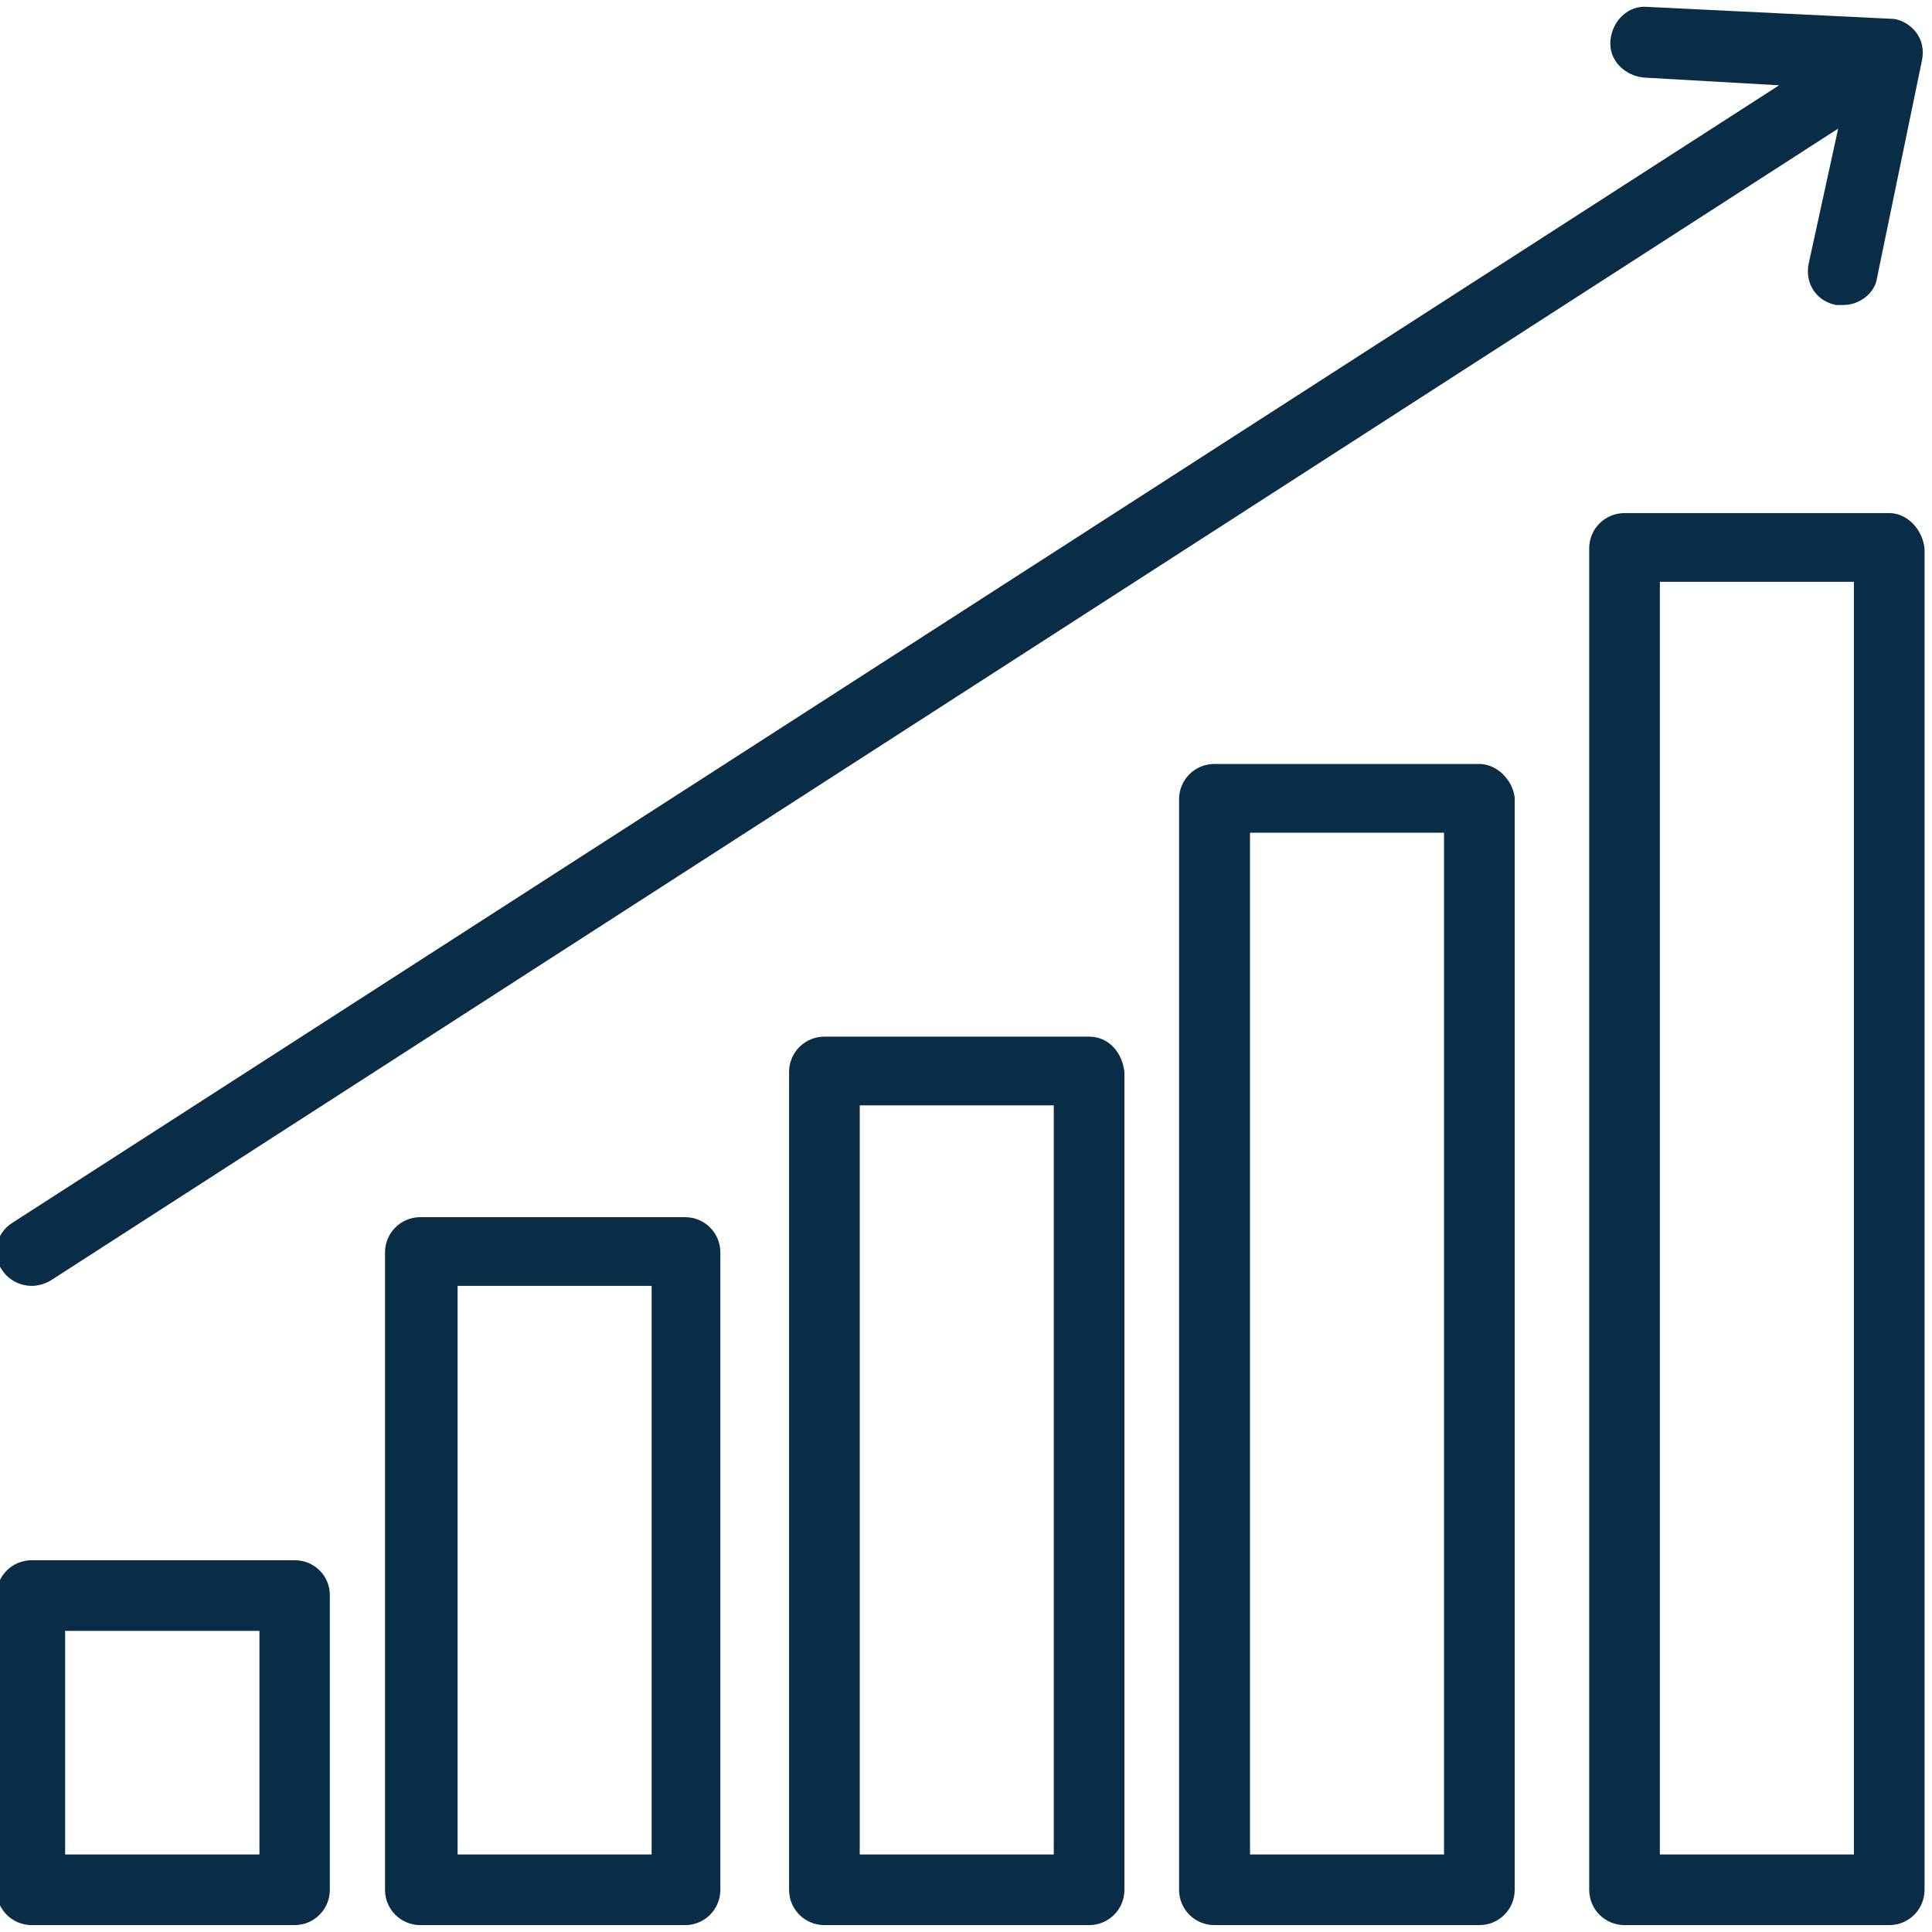
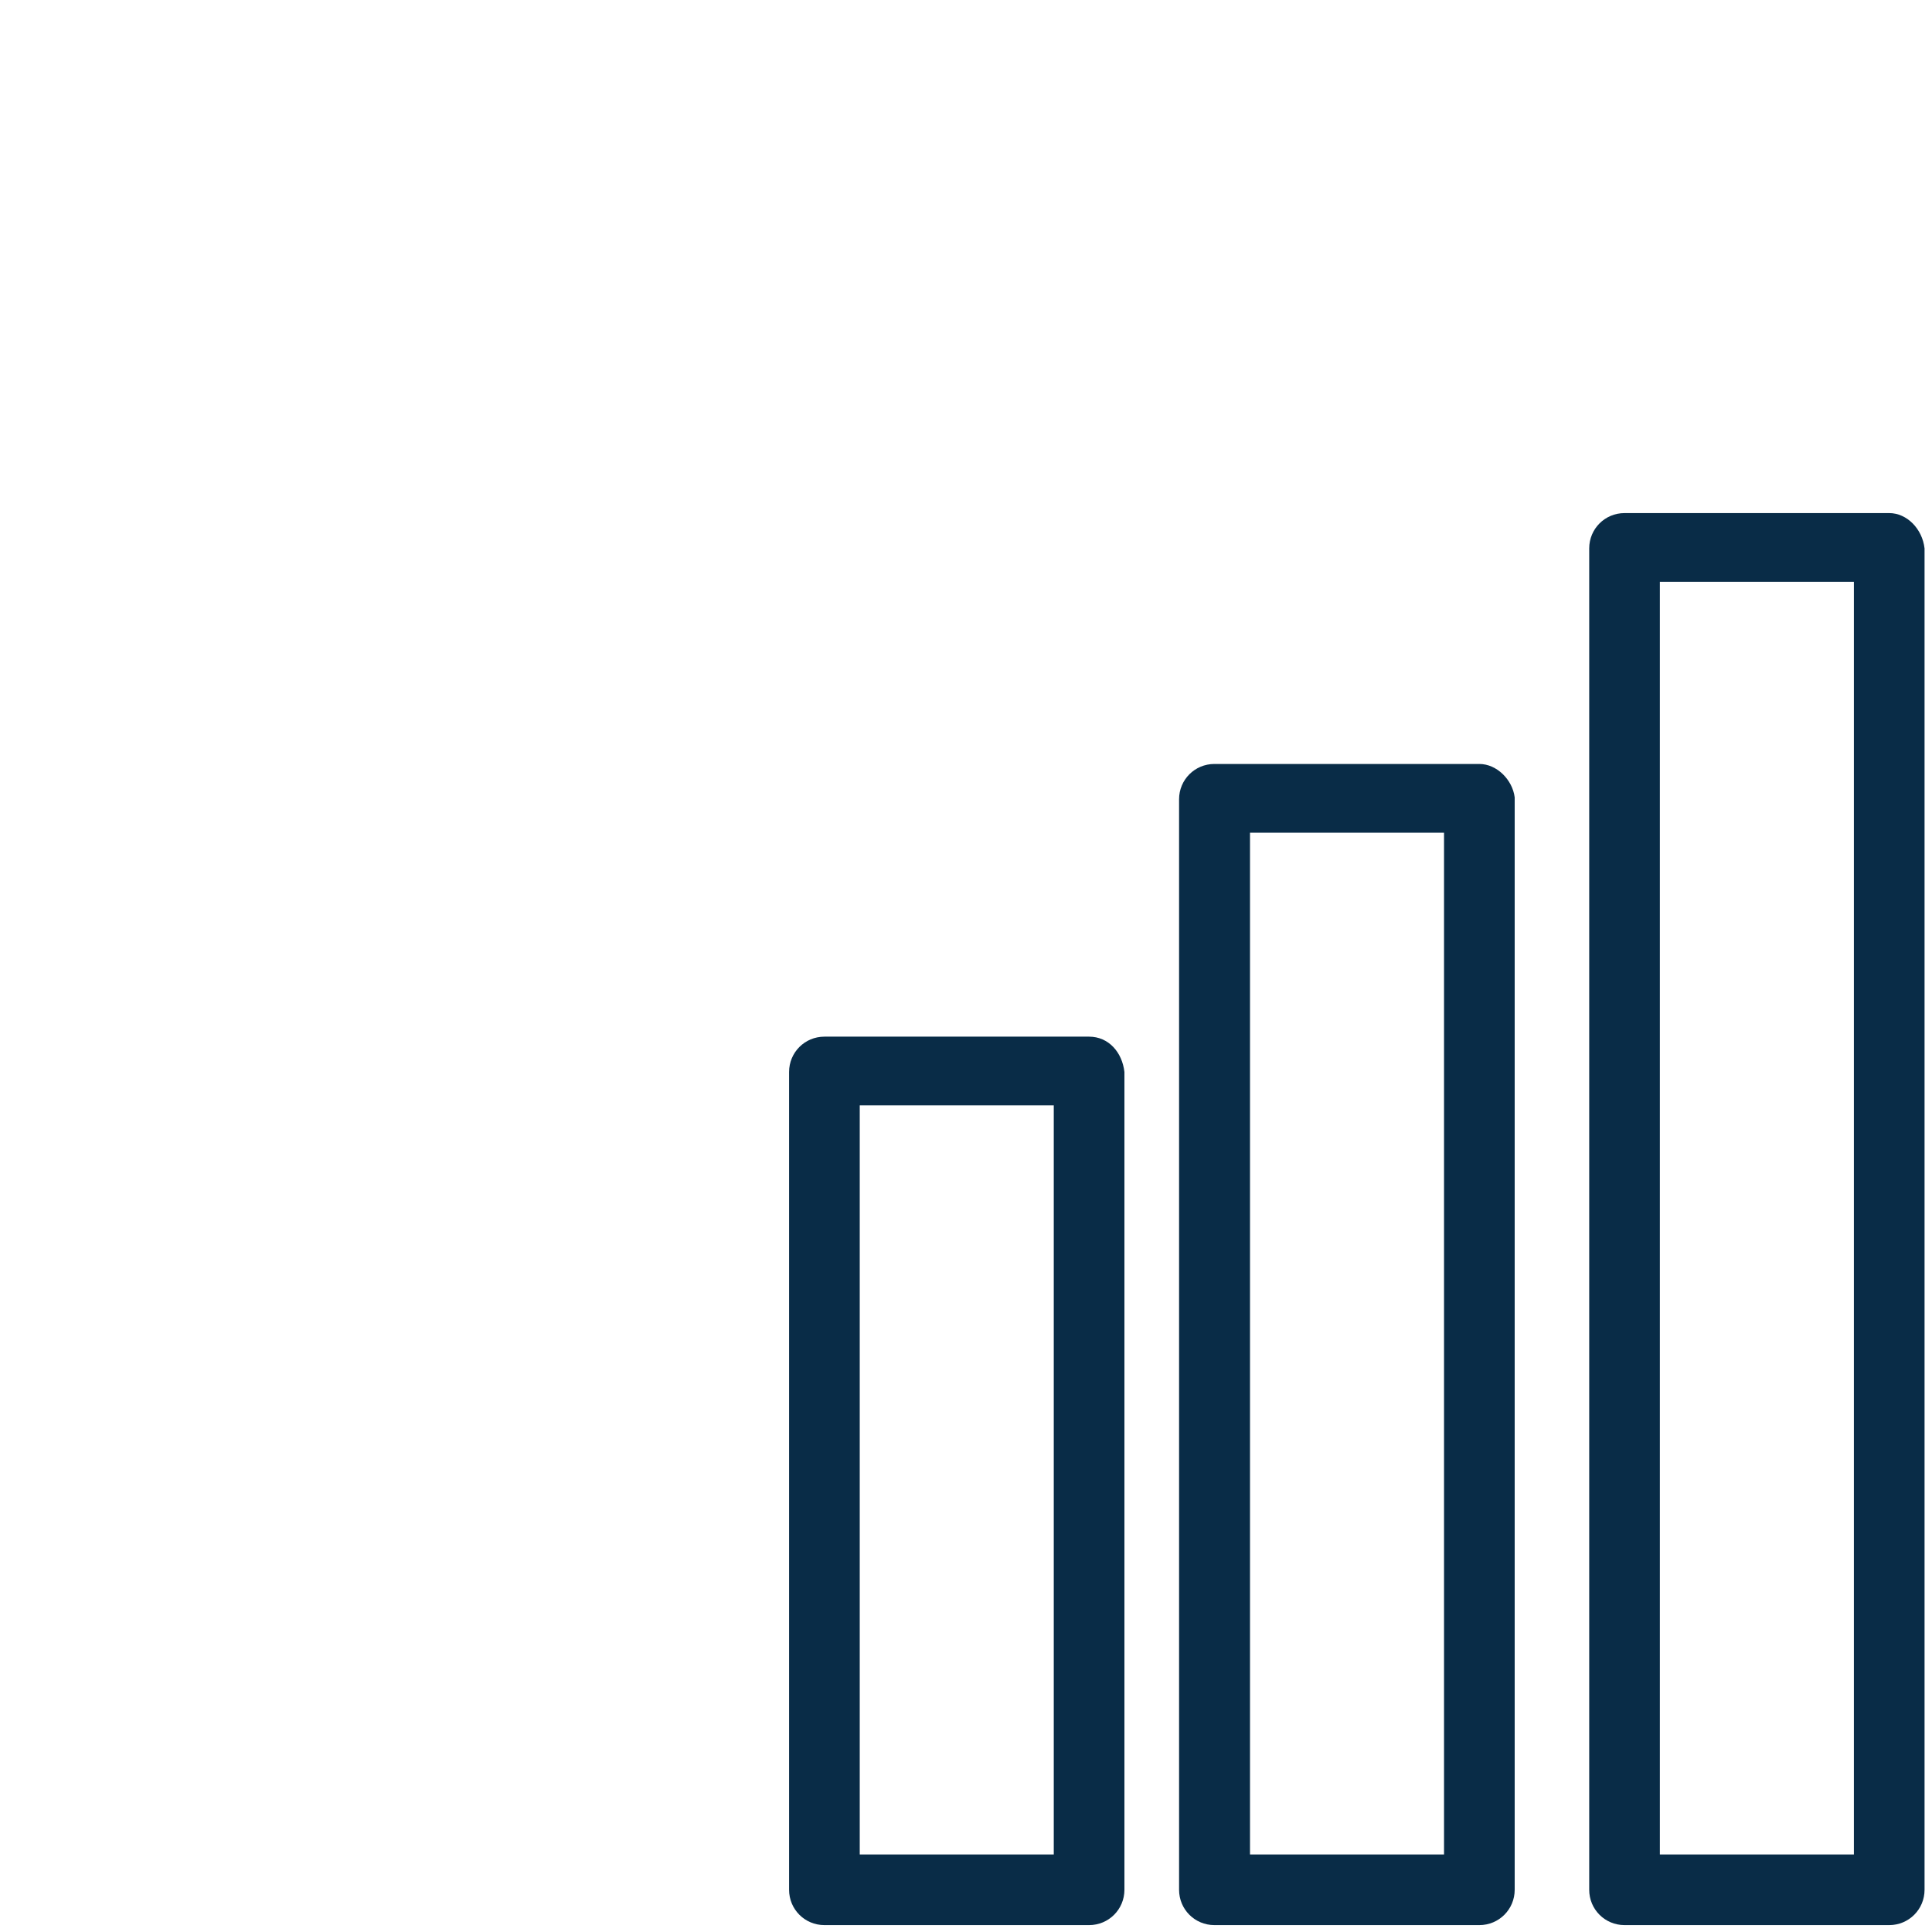
<svg xmlns="http://www.w3.org/2000/svg" version="1.1" id="Layer_1" x="0px" y="0px" viewBox="0 0 700 700" style="enable-background:new 0 0 700 700;" xml:space="preserve">
  <style type="text/css">
	.st0{fill:#092C47;}
</style>
  <g>
-     <path class="st0" d="M106.8,565.3H11.5c-7.1,0-12.8,5.7-12.8,12.8v106.6c0,7.1,5.7,12.8,12.8,12.8l95.2,0c7.1,0,12.8-5.7,12.8-12.8   V578.1C119.6,571,113.9,565.3,106.8,565.3L106.8,565.3z M94.7,671.9H23.6v-81H94v81H94.7z" />
-     <path class="st0" d="M248.2,441h-95.9c-7.1,0-12.8,5.7-12.8,12.8l0,230.9c0,7.1,5.7,12.8,12.8,12.8h95.9c7.1,0,12.8-5.7,12.8-12.8   l0-230.9C261,446.7,255.3,441,248.2,441z M236.1,671.9h-70.3V465.9h70.3V671.9z" />
    <path class="st0" d="M394.6,375.6h-95.9c-7.1,0-12.8,5.7-12.8,12.8l0,296.3c0,7.1,5.7,12.8,12.8,12.8h95.9   c7.1,0,12.8-5.7,12.8-12.8l0-296.3C406.6,381.3,401.7,375.6,394.6,375.6L394.6,375.6z M381.8,671.9h-70.3V400.5h70.3V671.9z" />
    <path class="st0" d="M536,276.8H440c-7.1,0-12.8,5.7-12.8,12.8v395.1c0,7.1,5.7,12.8,12.8,12.8H536c7.1,0,12.8-5.7,12.8-12.8   l0-395.8C548,282.5,542.3,276.8,536,276.8L536,276.8z M523.2,671.9h-70.3V301.7h70.3V671.9z" />
    <path class="st0" d="M684.5,185.9h-95.9c-7.1,0-12.8,5.7-12.8,12.8l0,486c0,7.1,5.7,12.8,12.8,12.8h95.9c7.1,0,12.8-5.7,12.8-12.8   l0-486C696.5,191.6,690.9,185.9,684.5,185.9L684.5,185.9z M671.7,671.9h-70.3V210.8h70.3V671.9z" />
-     <path class="st0" d="M11.5,465.9c2.1,0,5-0.7,7.1-2.1L666,46.6l-10.7,49c-1.4,7.1,2.8,13.5,9.9,14.9h2.8c5.7,0,11.4-4.3,12.1-9.9   l16.3-78.9c0.7-3.6,0-7.1-2.1-9.9c-2.1-2.8-5.7-5-9.2-5l-88.1-4.3c-7.1-0.7-12.8,5-13.5,12.1c-0.7,7.1,5,12.8,12.1,13.5l49,2.8   L4.4,443.1c-5.7,3.6-7.8,11.4-3.6,17.1C3,463.7,7.3,465.9,11.5,465.9L11.5,465.9z" />
  </g>
</svg>